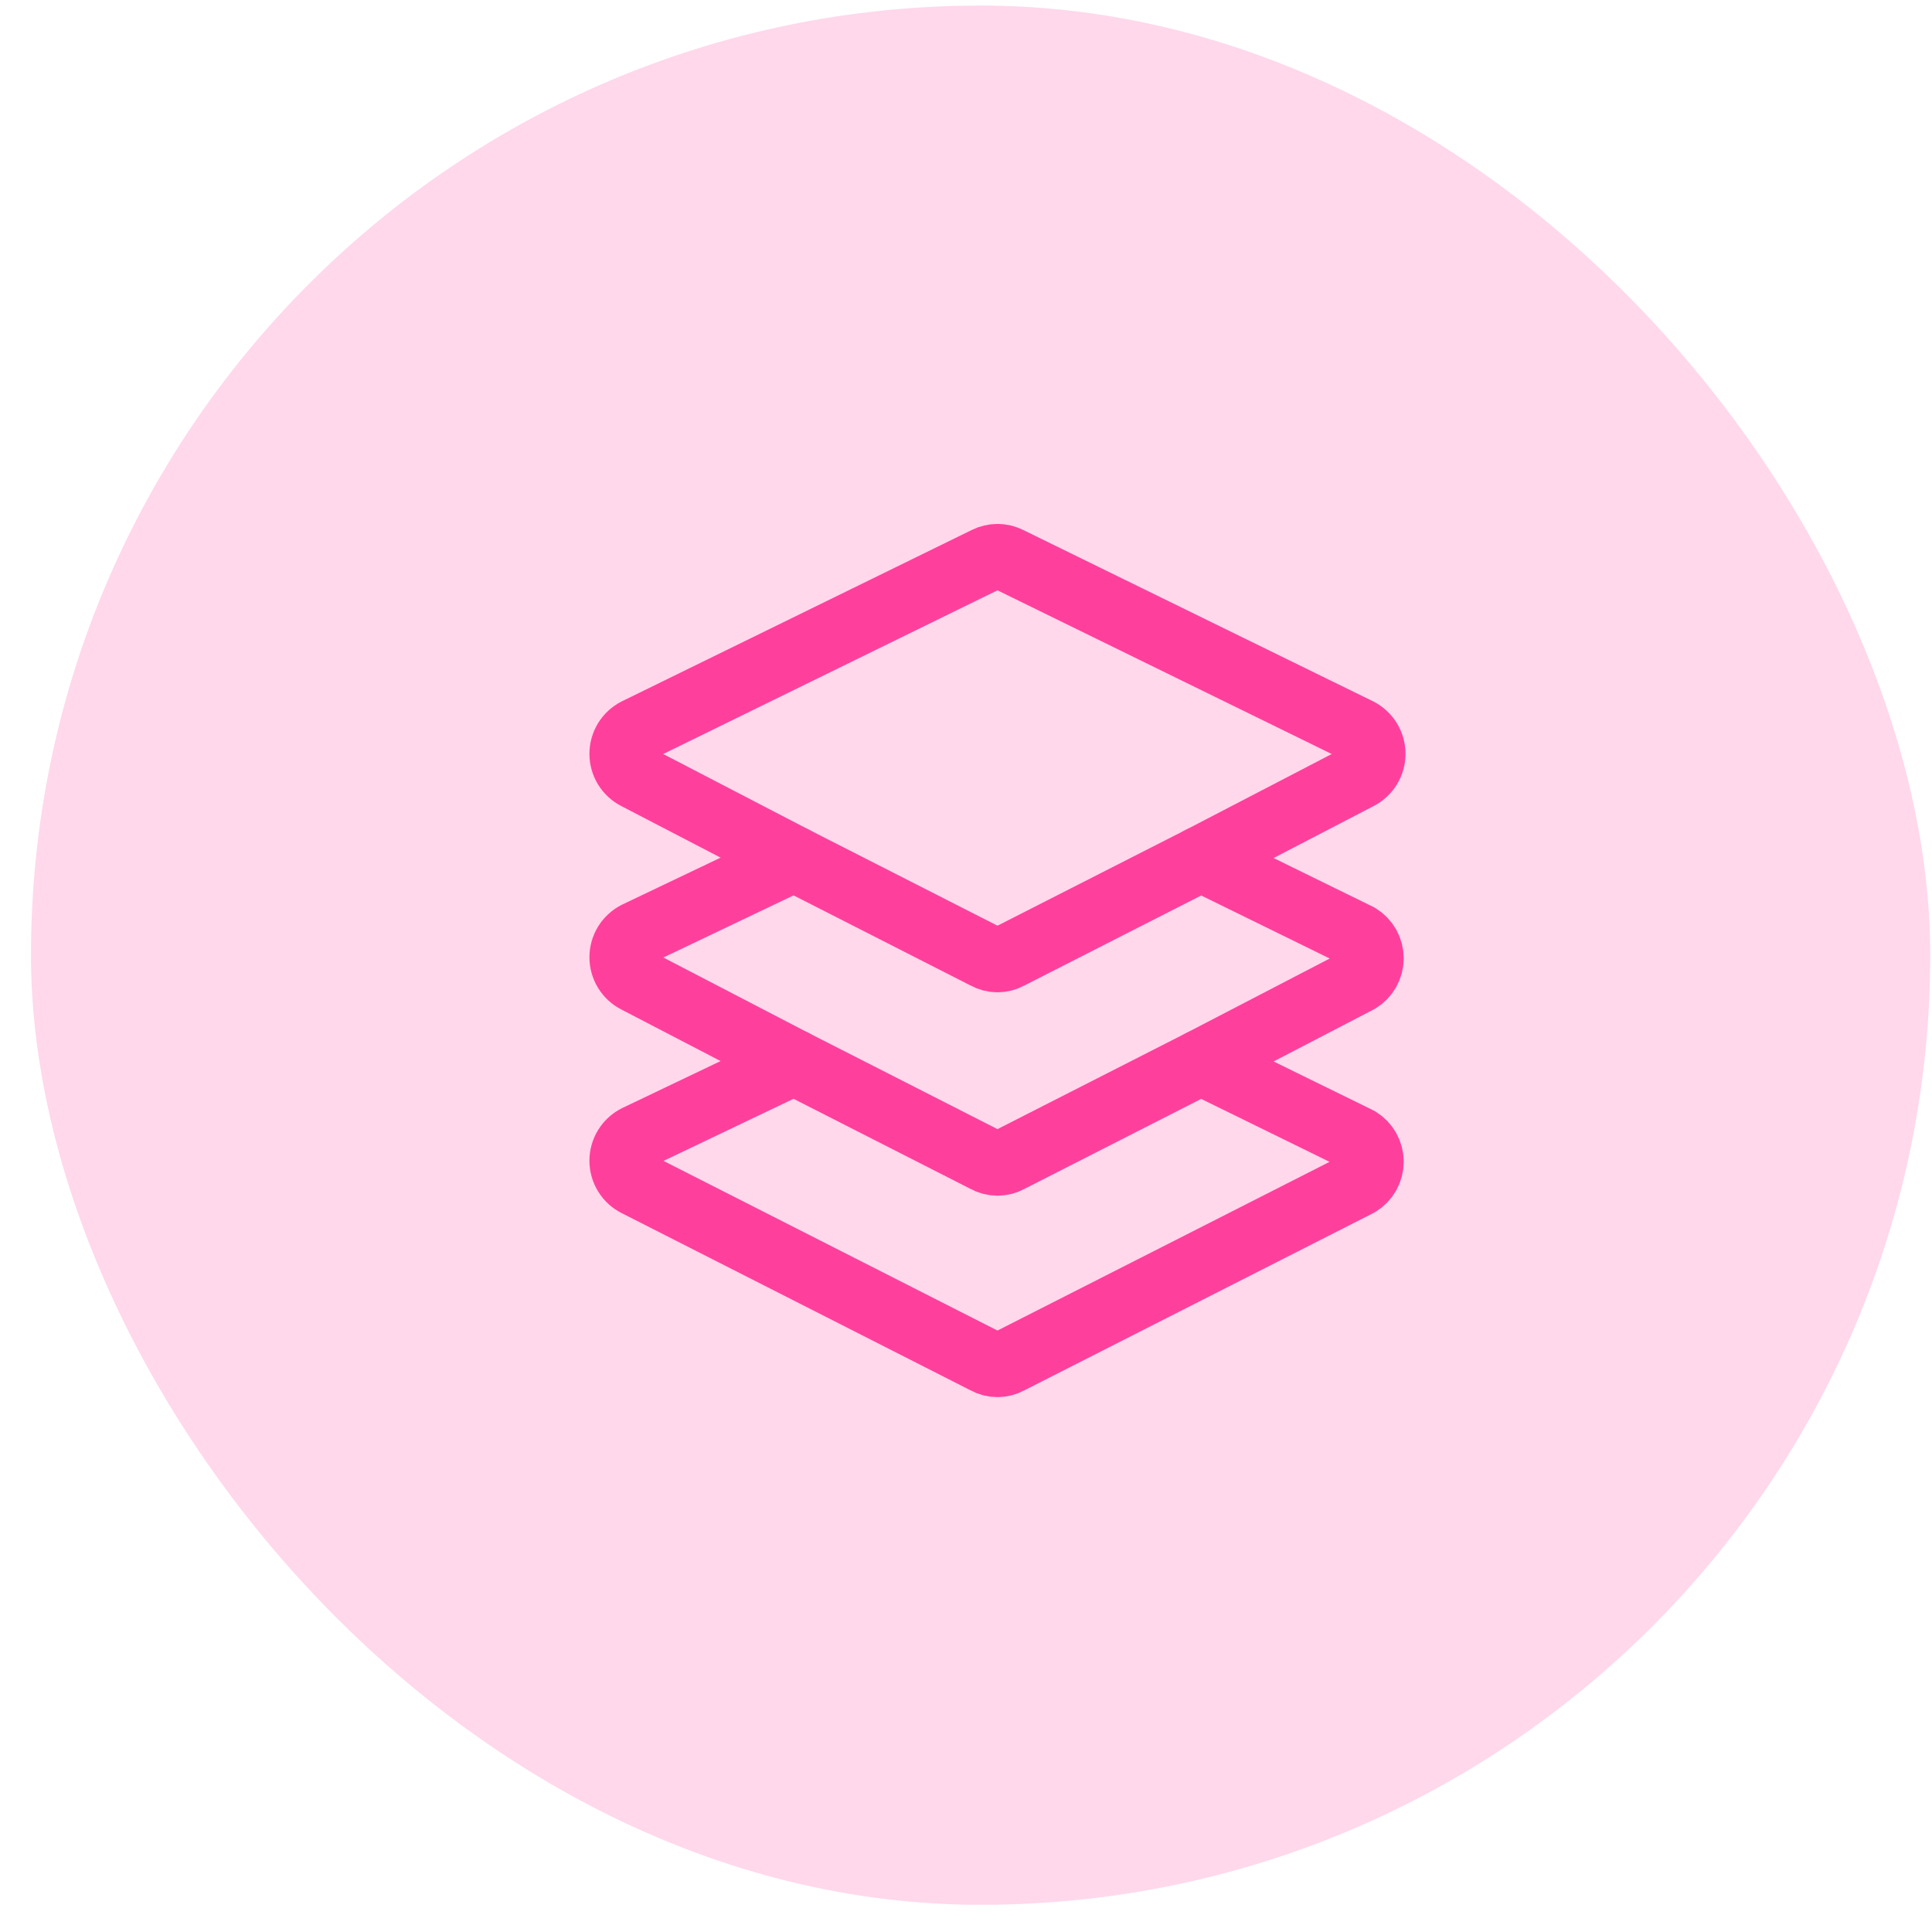
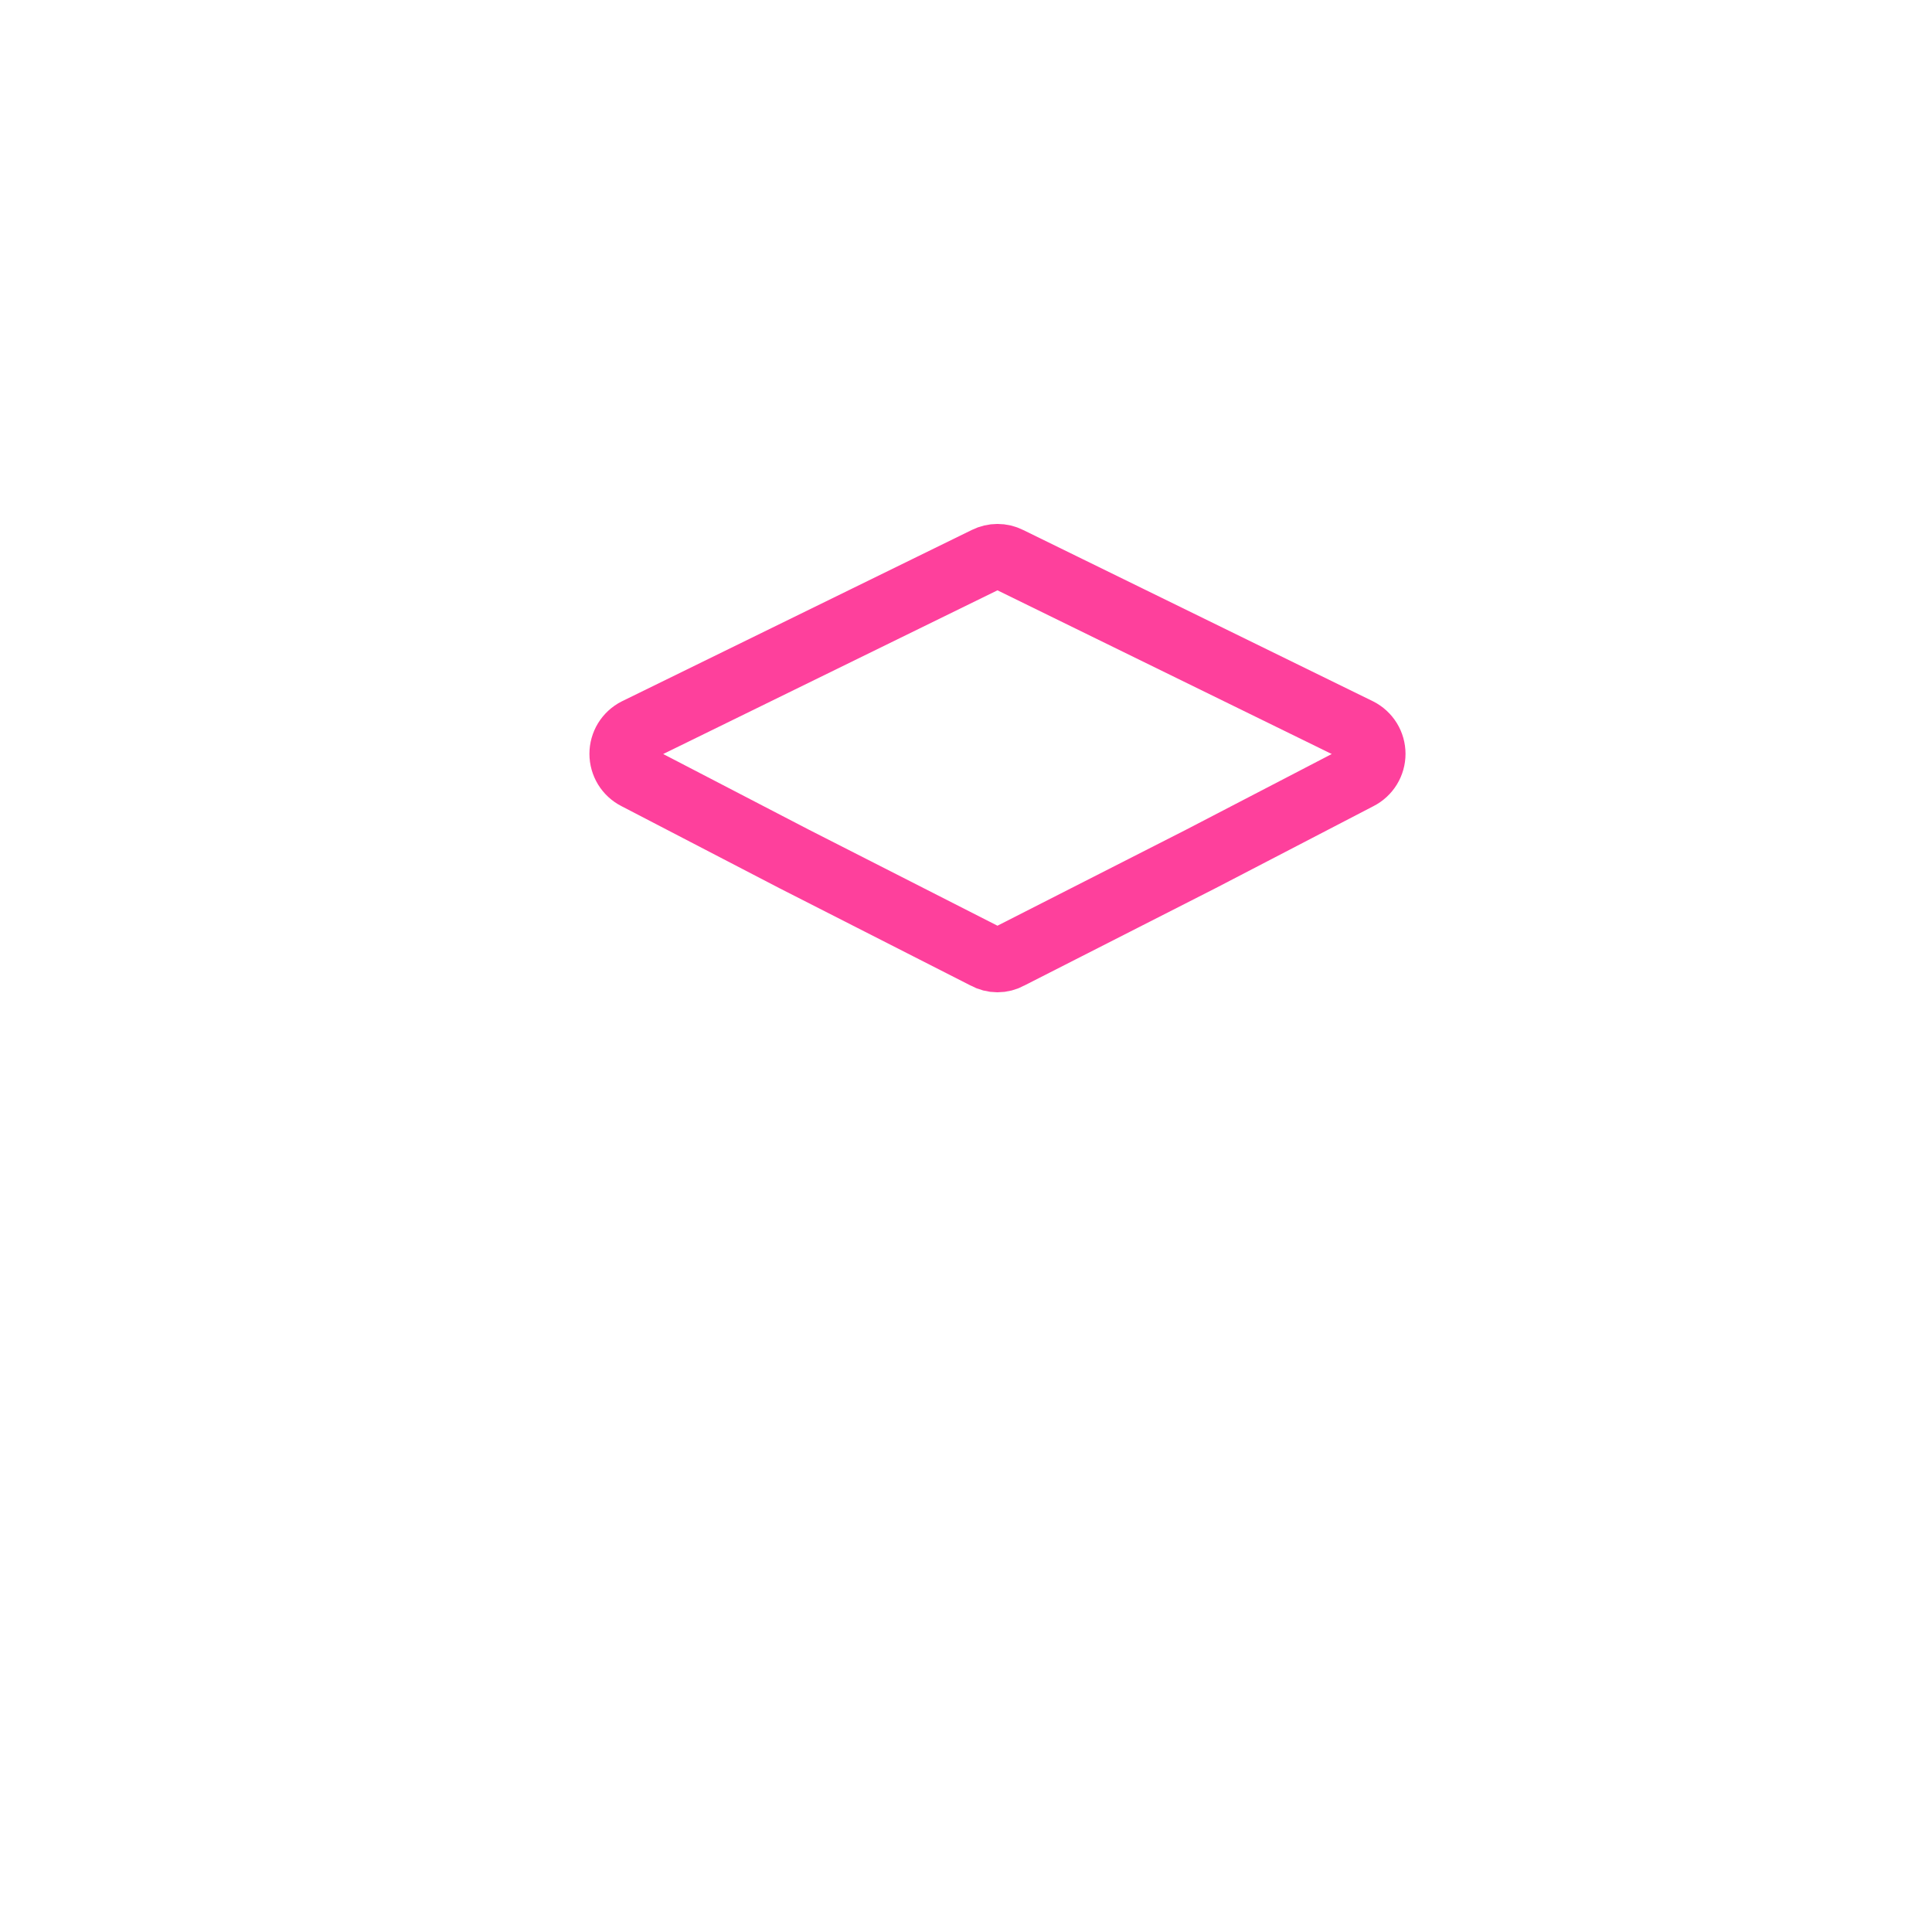
<svg xmlns="http://www.w3.org/2000/svg" width="59" height="59" viewBox="0 0 59 59" fill="none">
-   <rect x="0.946" y="0.17" width="58" height="58" rx="29" fill="#FE409C" fill-opacity="0.2" />
  <path d="M41.488 23.728L36.674 26.229L30.818 29.21C30.709 29.271 30.586 29.303 30.461 29.303C30.336 29.303 30.213 29.271 30.104 29.21L24.249 26.229L19.434 23.728C19.304 23.662 19.194 23.561 19.117 23.436C19.041 23.311 19 23.167 19 23.021C19 22.875 19.041 22.731 19.117 22.606C19.194 22.482 19.304 22.38 19.434 22.314L30.12 17.081C30.226 17.028 30.343 17 30.461 17C30.58 17 30.697 17.028 30.802 17.081L41.488 22.314C41.618 22.38 41.728 22.482 41.805 22.606C41.882 22.731 41.922 22.875 41.922 23.021C41.922 23.167 41.882 23.311 41.805 23.436C41.728 23.561 41.618 23.662 41.488 23.728Z" stroke="#FE409C" stroke-width="2" stroke-linecap="round" stroke-linejoin="round" />
-   <path d="M24.248 26.229L19.434 28.526C19.304 28.593 19.194 28.694 19.117 28.818C19.041 28.943 19 29.087 19 29.233C19 29.379 19.041 29.523 19.117 29.648C19.194 29.773 19.304 29.874 19.434 29.94L24.248 32.441L30.104 35.422C30.213 35.483 30.336 35.515 30.461 35.515C30.586 35.515 30.709 35.483 30.818 35.422L36.673 32.441L41.488 29.941C41.604 29.87 41.699 29.771 41.766 29.653C41.832 29.534 41.867 29.401 41.867 29.265C41.867 29.129 41.832 28.996 41.766 28.877C41.699 28.759 41.604 28.66 41.488 28.589L36.674 26.229" stroke="#FE409C" stroke-width="2" stroke-linecap="round" stroke-linejoin="round" />
-   <path d="M24.248 32.44L19.434 34.74C19.304 34.806 19.194 34.907 19.117 35.032C19.041 35.156 19 35.3 19 35.446C19 35.593 19.041 35.736 19.117 35.861C19.194 35.986 19.304 36.087 19.434 36.153L30.104 41.573C30.213 41.634 30.336 41.666 30.461 41.666C30.586 41.666 30.709 41.634 30.818 41.573L41.488 36.153C41.604 36.082 41.699 35.983 41.766 35.864C41.832 35.746 41.867 35.613 41.867 35.477C41.867 35.341 41.832 35.208 41.766 35.089C41.699 34.971 41.604 34.872 41.488 34.801L36.674 32.441" stroke="#FE409C" stroke-width="2" stroke-linecap="round" stroke-linejoin="round" />
</svg>